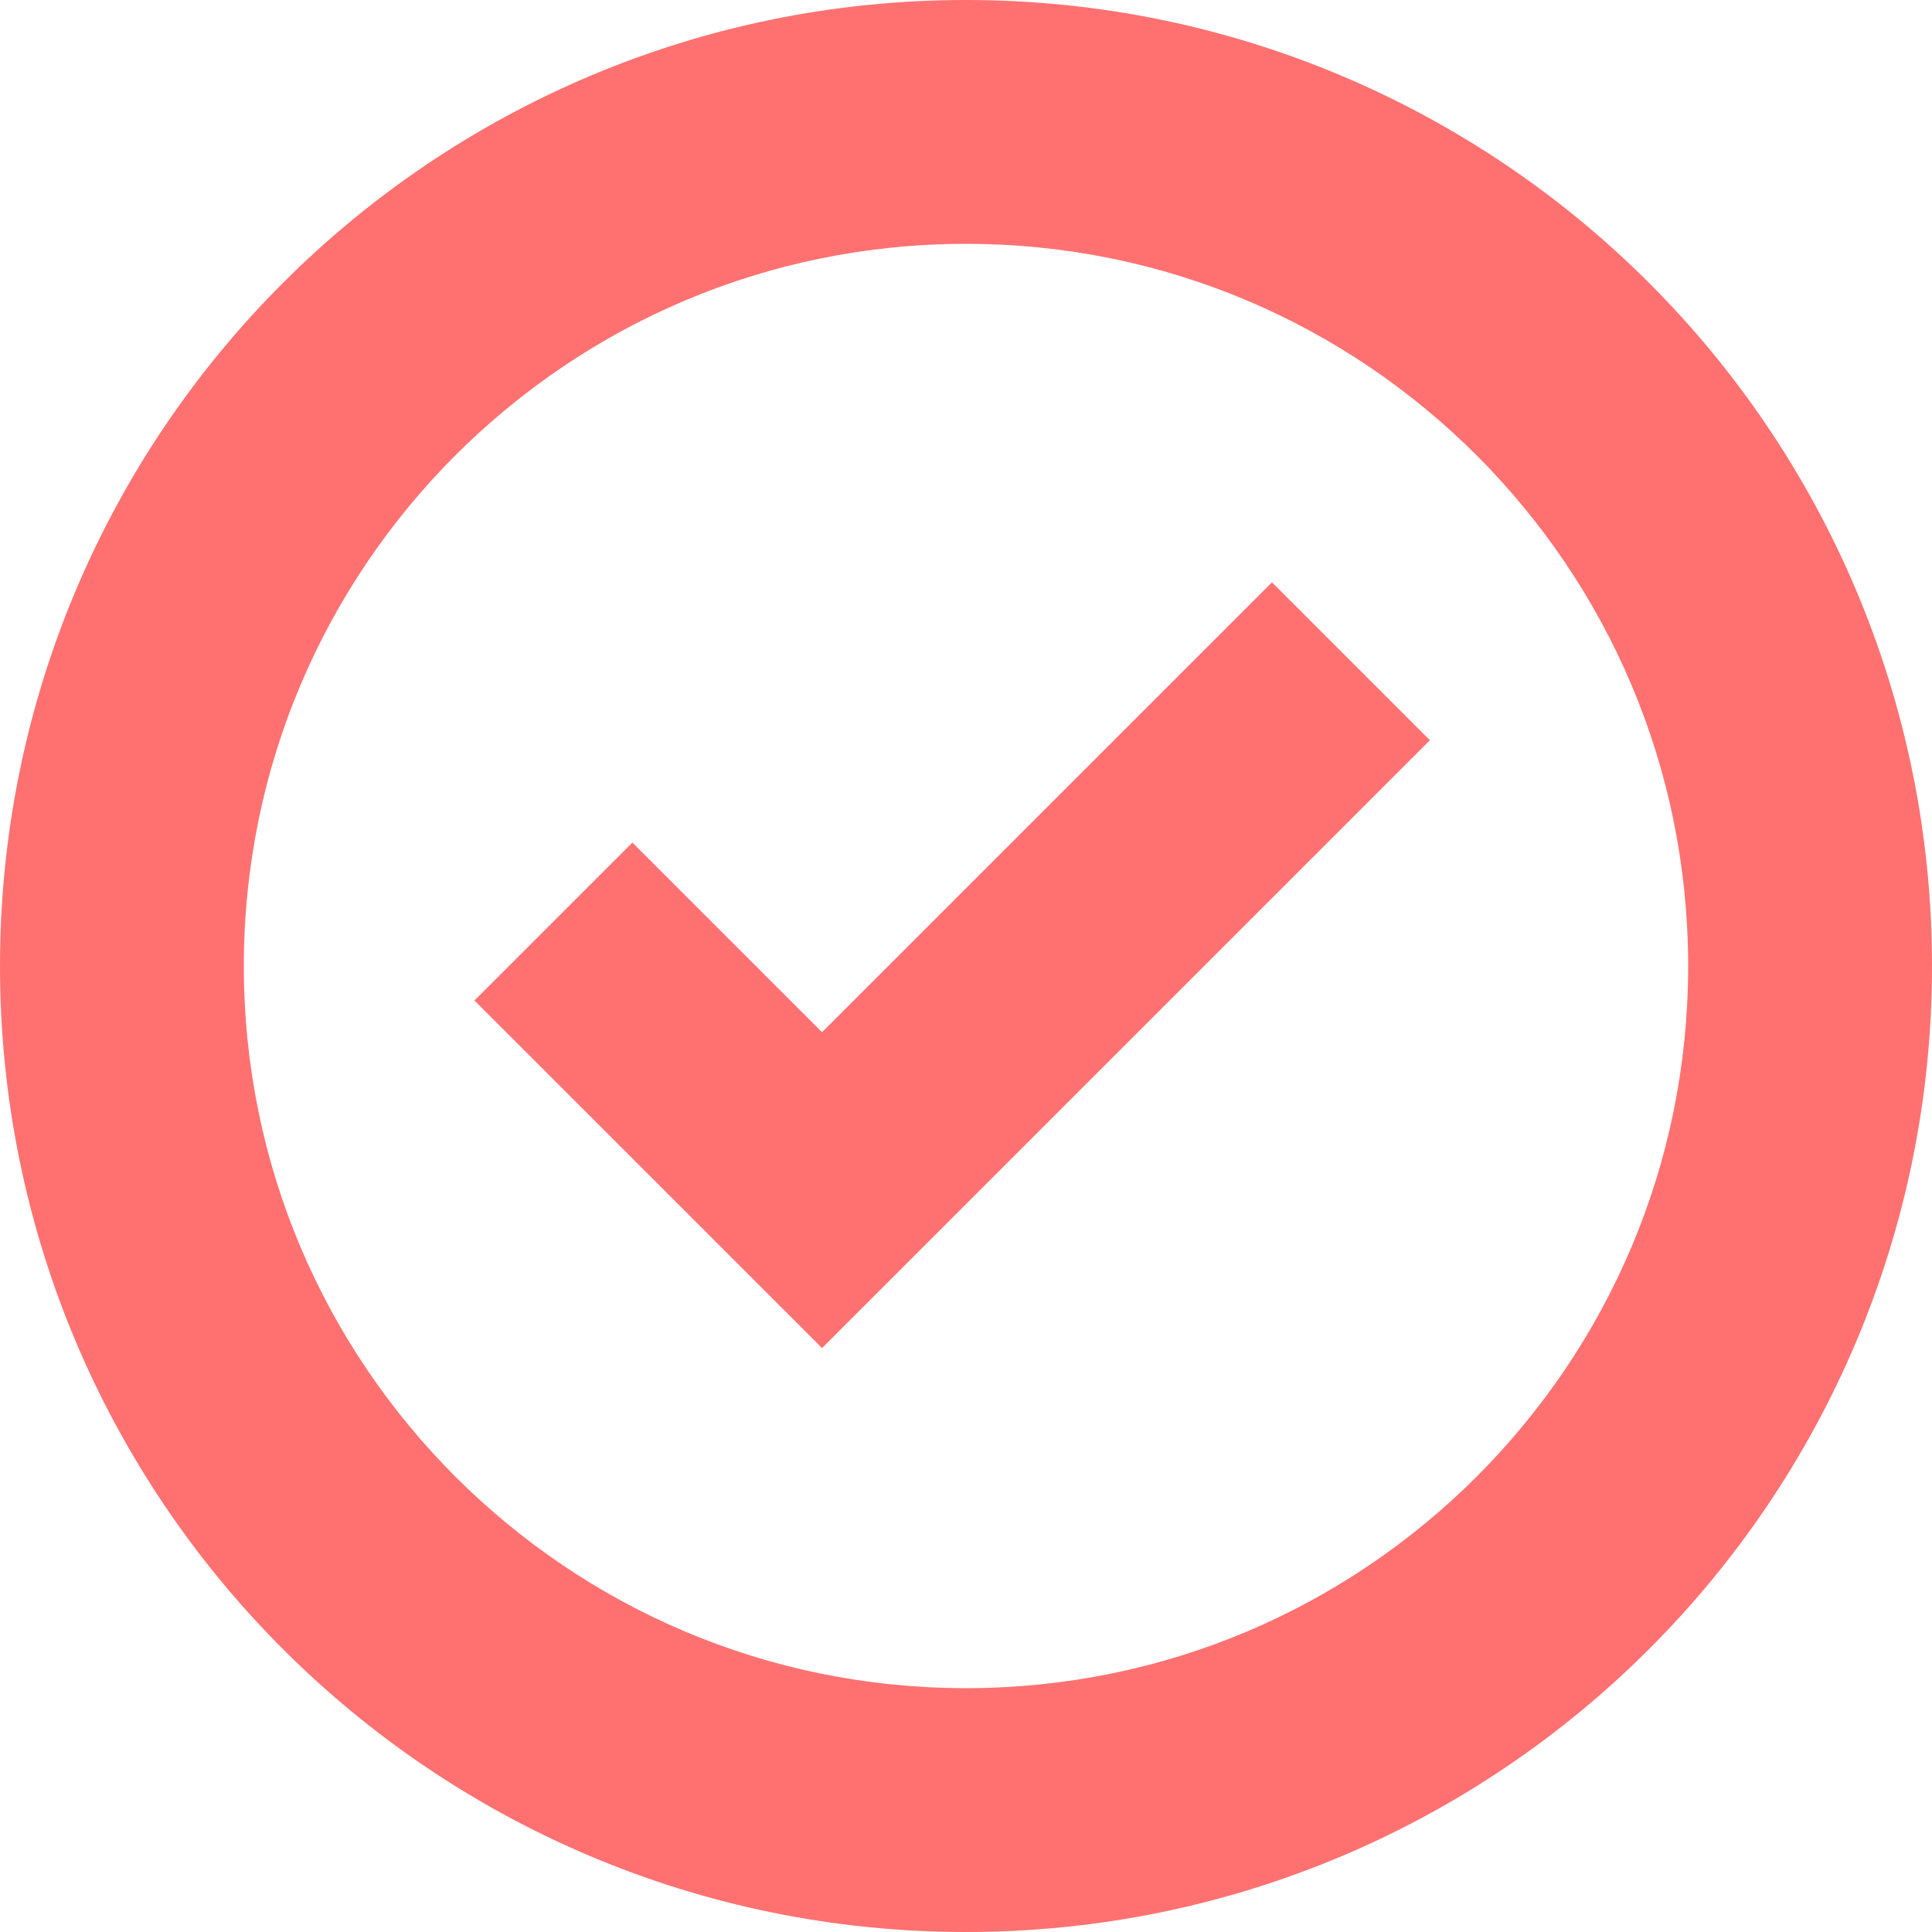
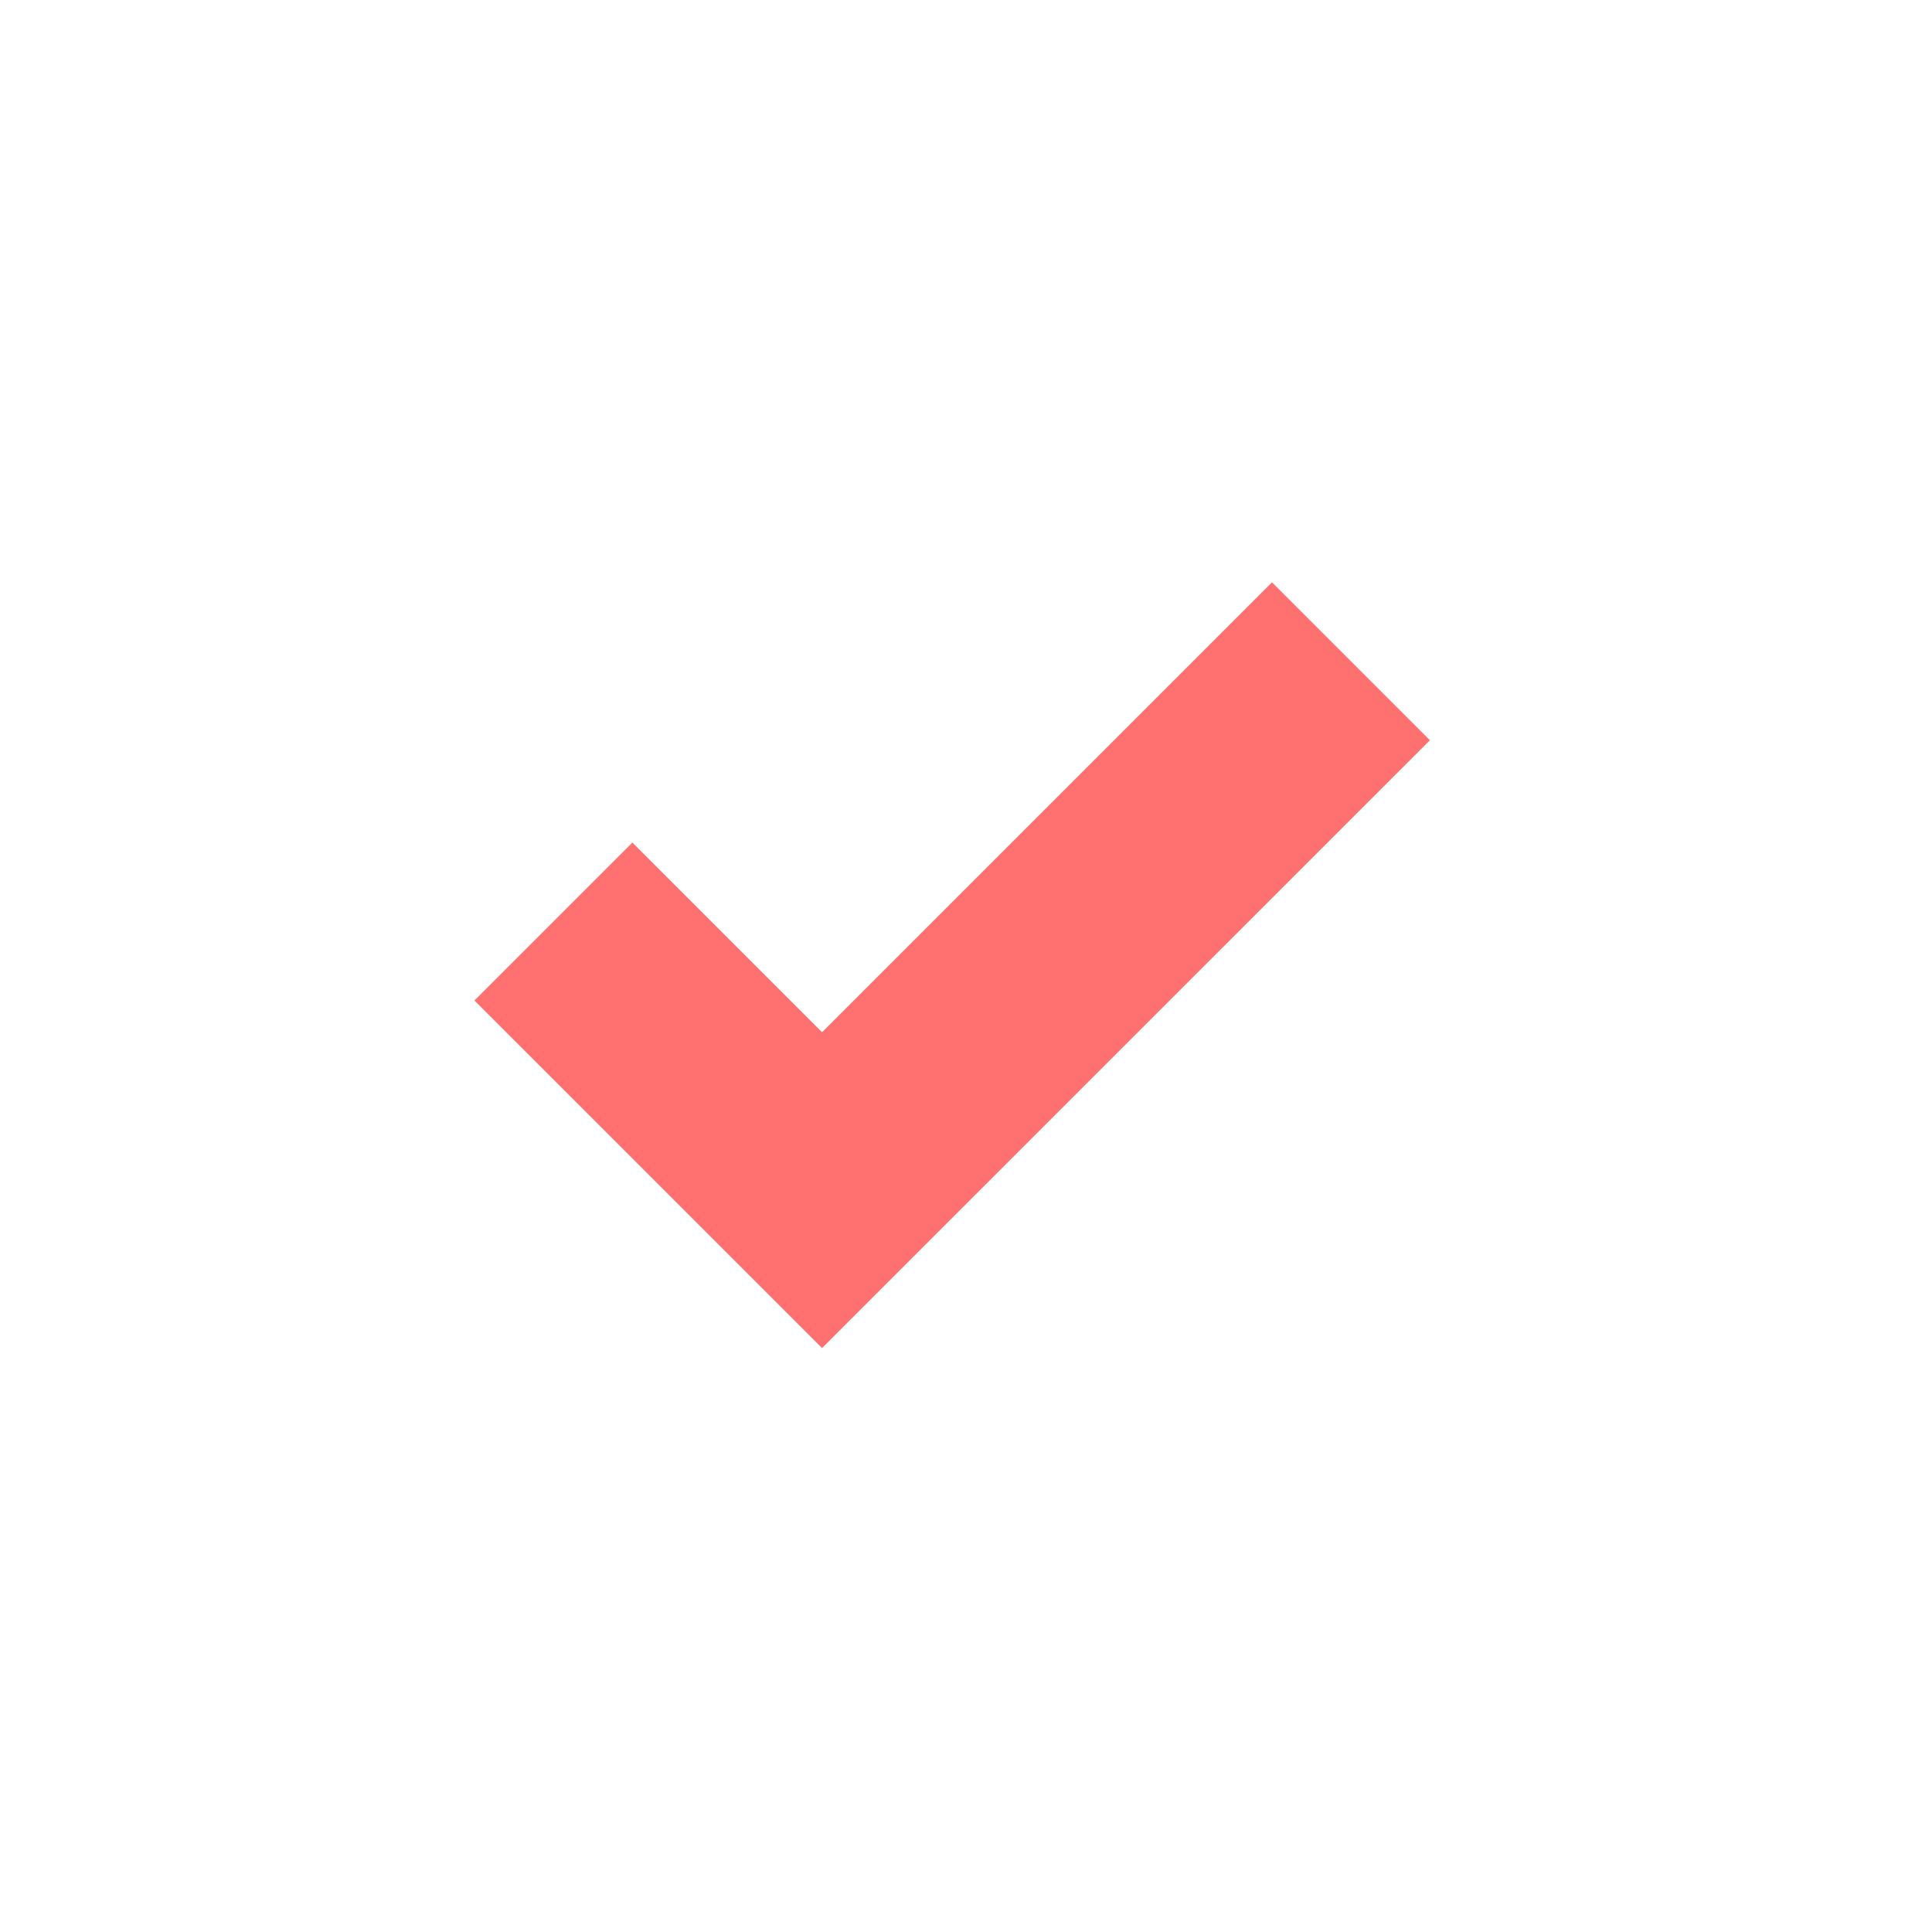
<svg xmlns="http://www.w3.org/2000/svg" version="1.1" id="_x31_4" x="0px" y="0px" viewBox="0 0 720 720" style="enable-background:new 0 0 720 720;" xml:space="preserve">
  <style type="text/css"> .st0{fill:#FF7171;} </style>
  <g>
-     <path class="st0" d="M614.56,105.441C549.557,40.365,459.268-0.023,359.997,0c-99.269-0.023-189.556,40.365-254.559,105.441 C40.363,170.446-0.024,260.734,0,360.003c-0.024,99.266,40.363,189.553,105.438,254.557 c65.003,65.076,155.29,105.464,254.559,105.44c99.271,0.023,189.558-40.365,254.563-105.44 C679.637,549.555,720.024,459.268,720,360.003C720.024,260.734,679.637,170.446,614.56,105.441z M550.305,550.305 c-48.848,48.773-115.843,78.803-190.309,78.826c-74.464-0.023-141.457-30.053-190.302-78.826 c-48.773-48.845-78.802-115.84-78.826-190.302c0.024-74.465,30.053-141.461,78.826-190.307 c48.846-48.774,115.839-78.803,190.302-78.826c74.466,0.023,141.461,30.053,190.309,78.826 c48.773,48.846,78.802,115.842,78.826,190.307C629.107,434.465,599.079,501.458,550.305,550.305z" style="opacity: 1;" />
    <polygon class="st0" points="306.357,384.676 235.671,313.991 176.804,372.854 306.349,502.394 532.888,275.869 474.029,217.01 " style="opacity: 1;" />
  </g>
</svg>